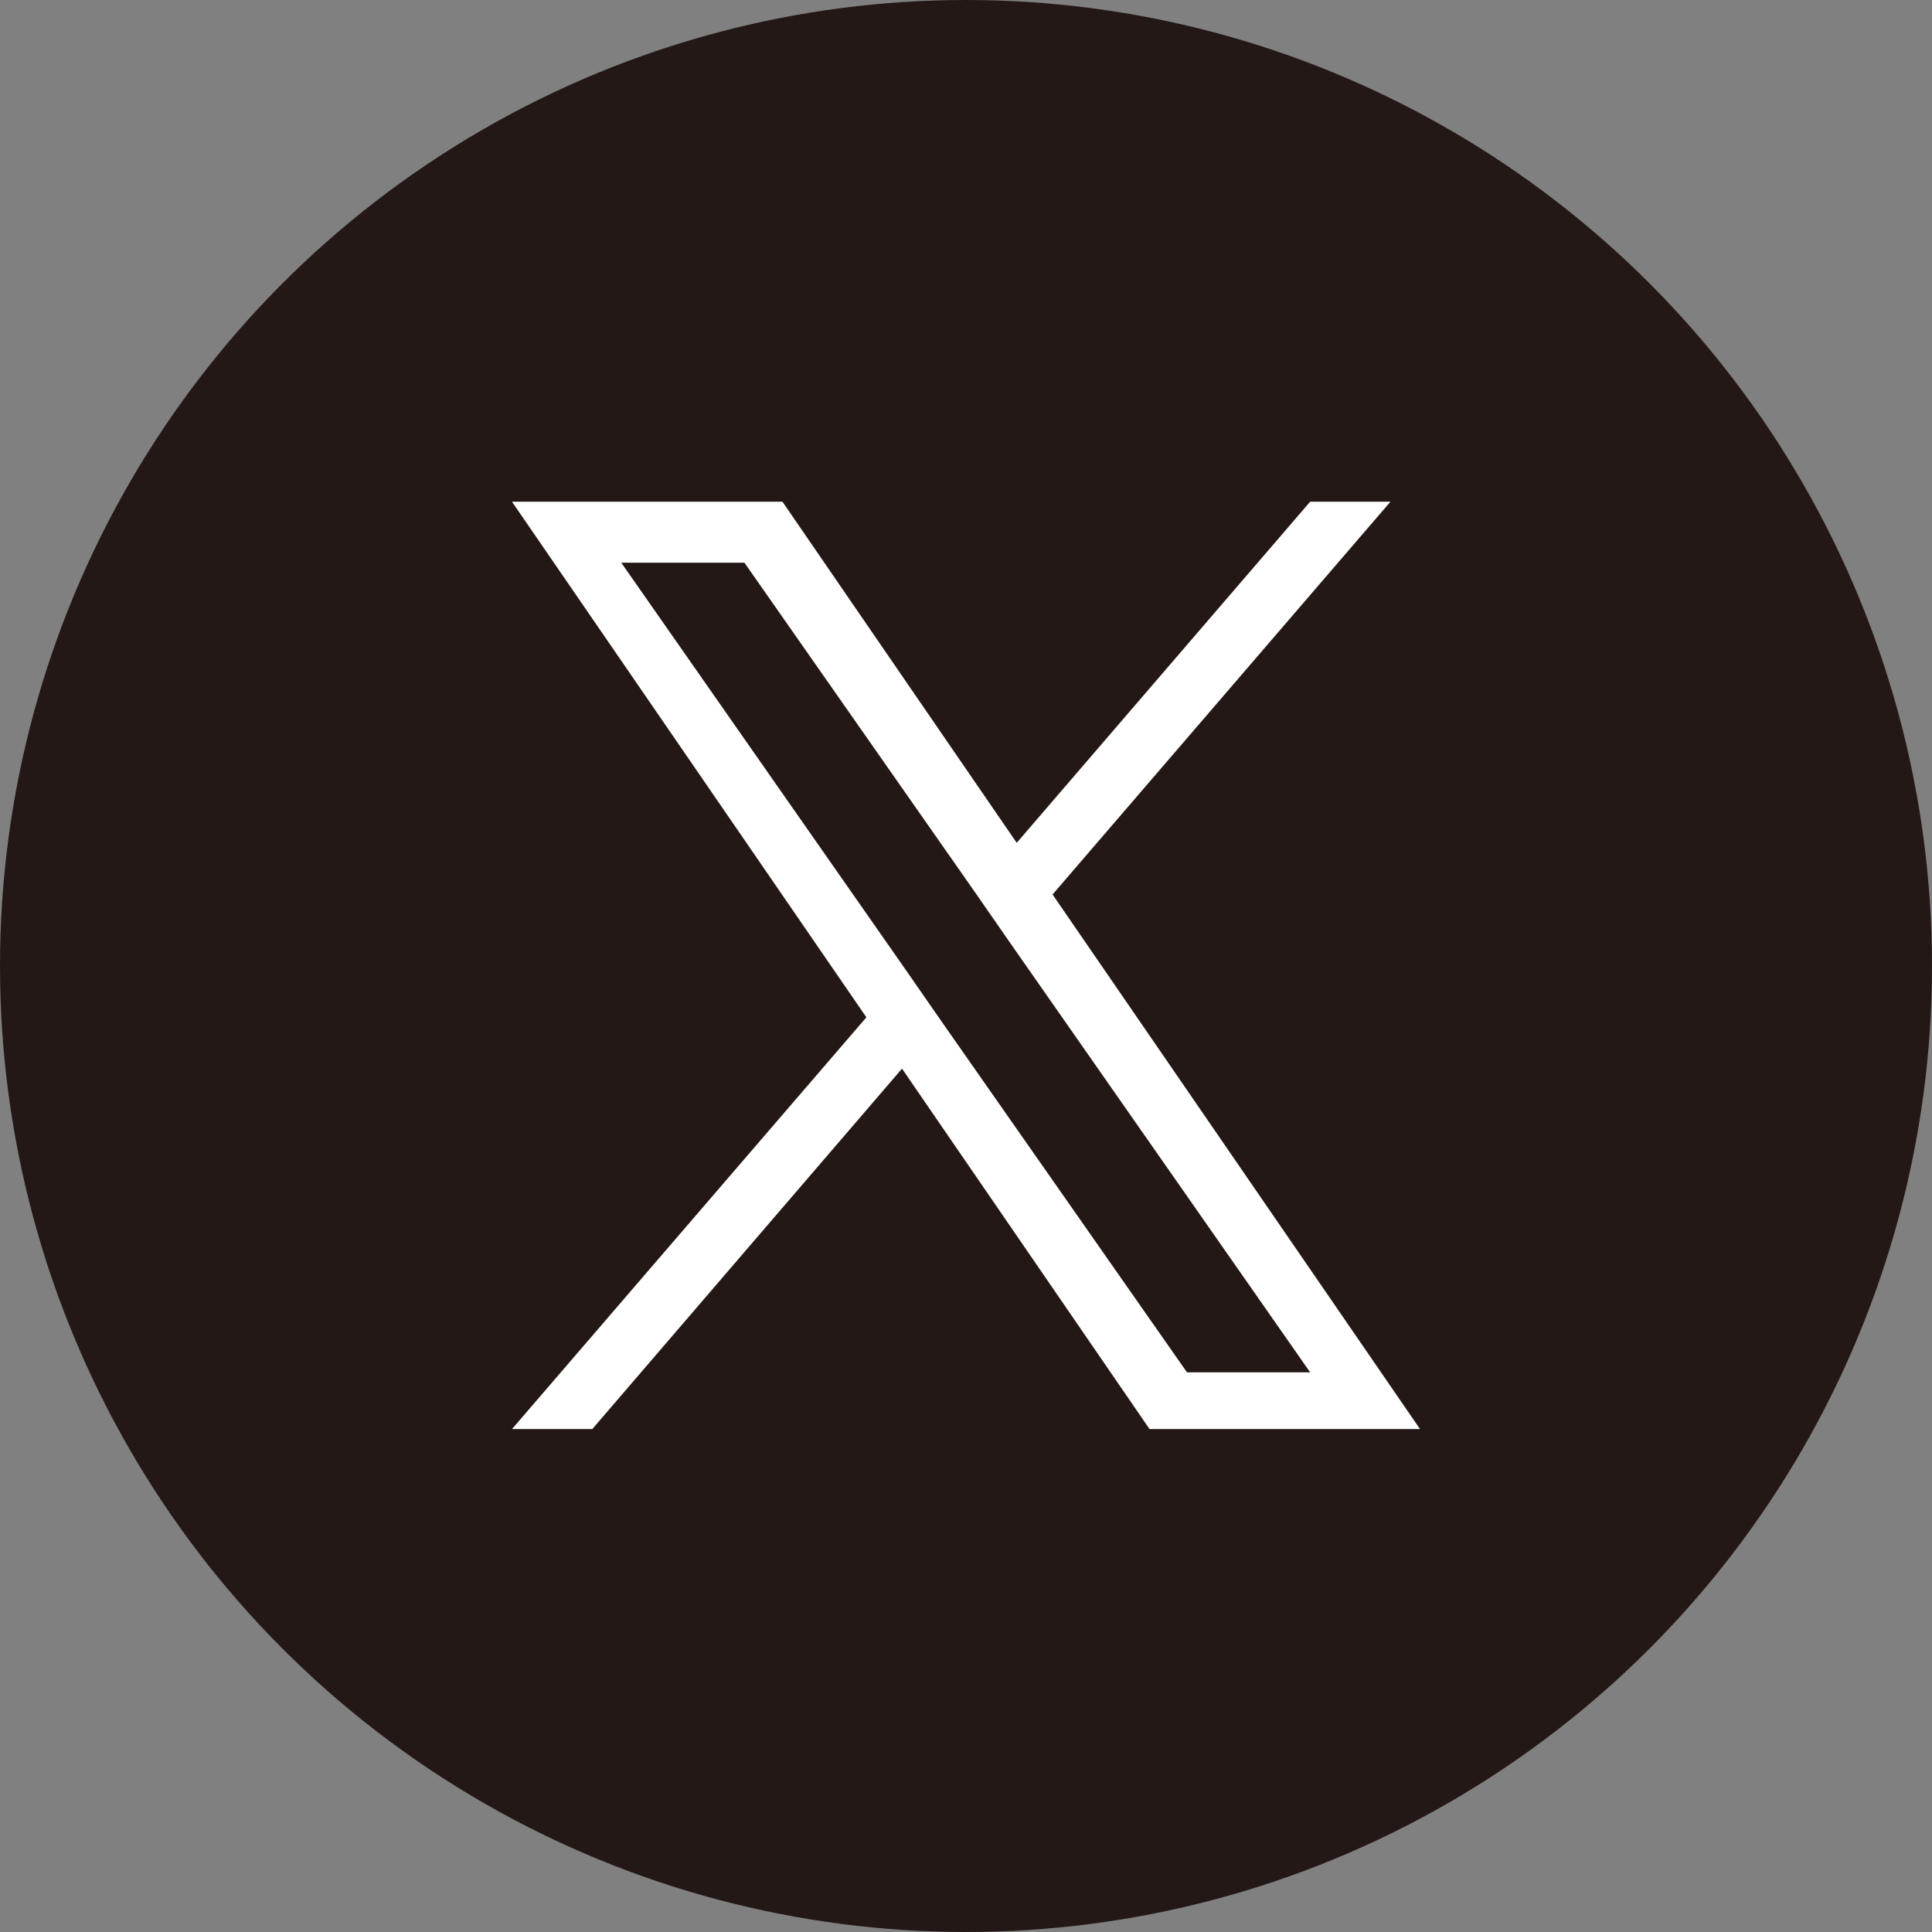
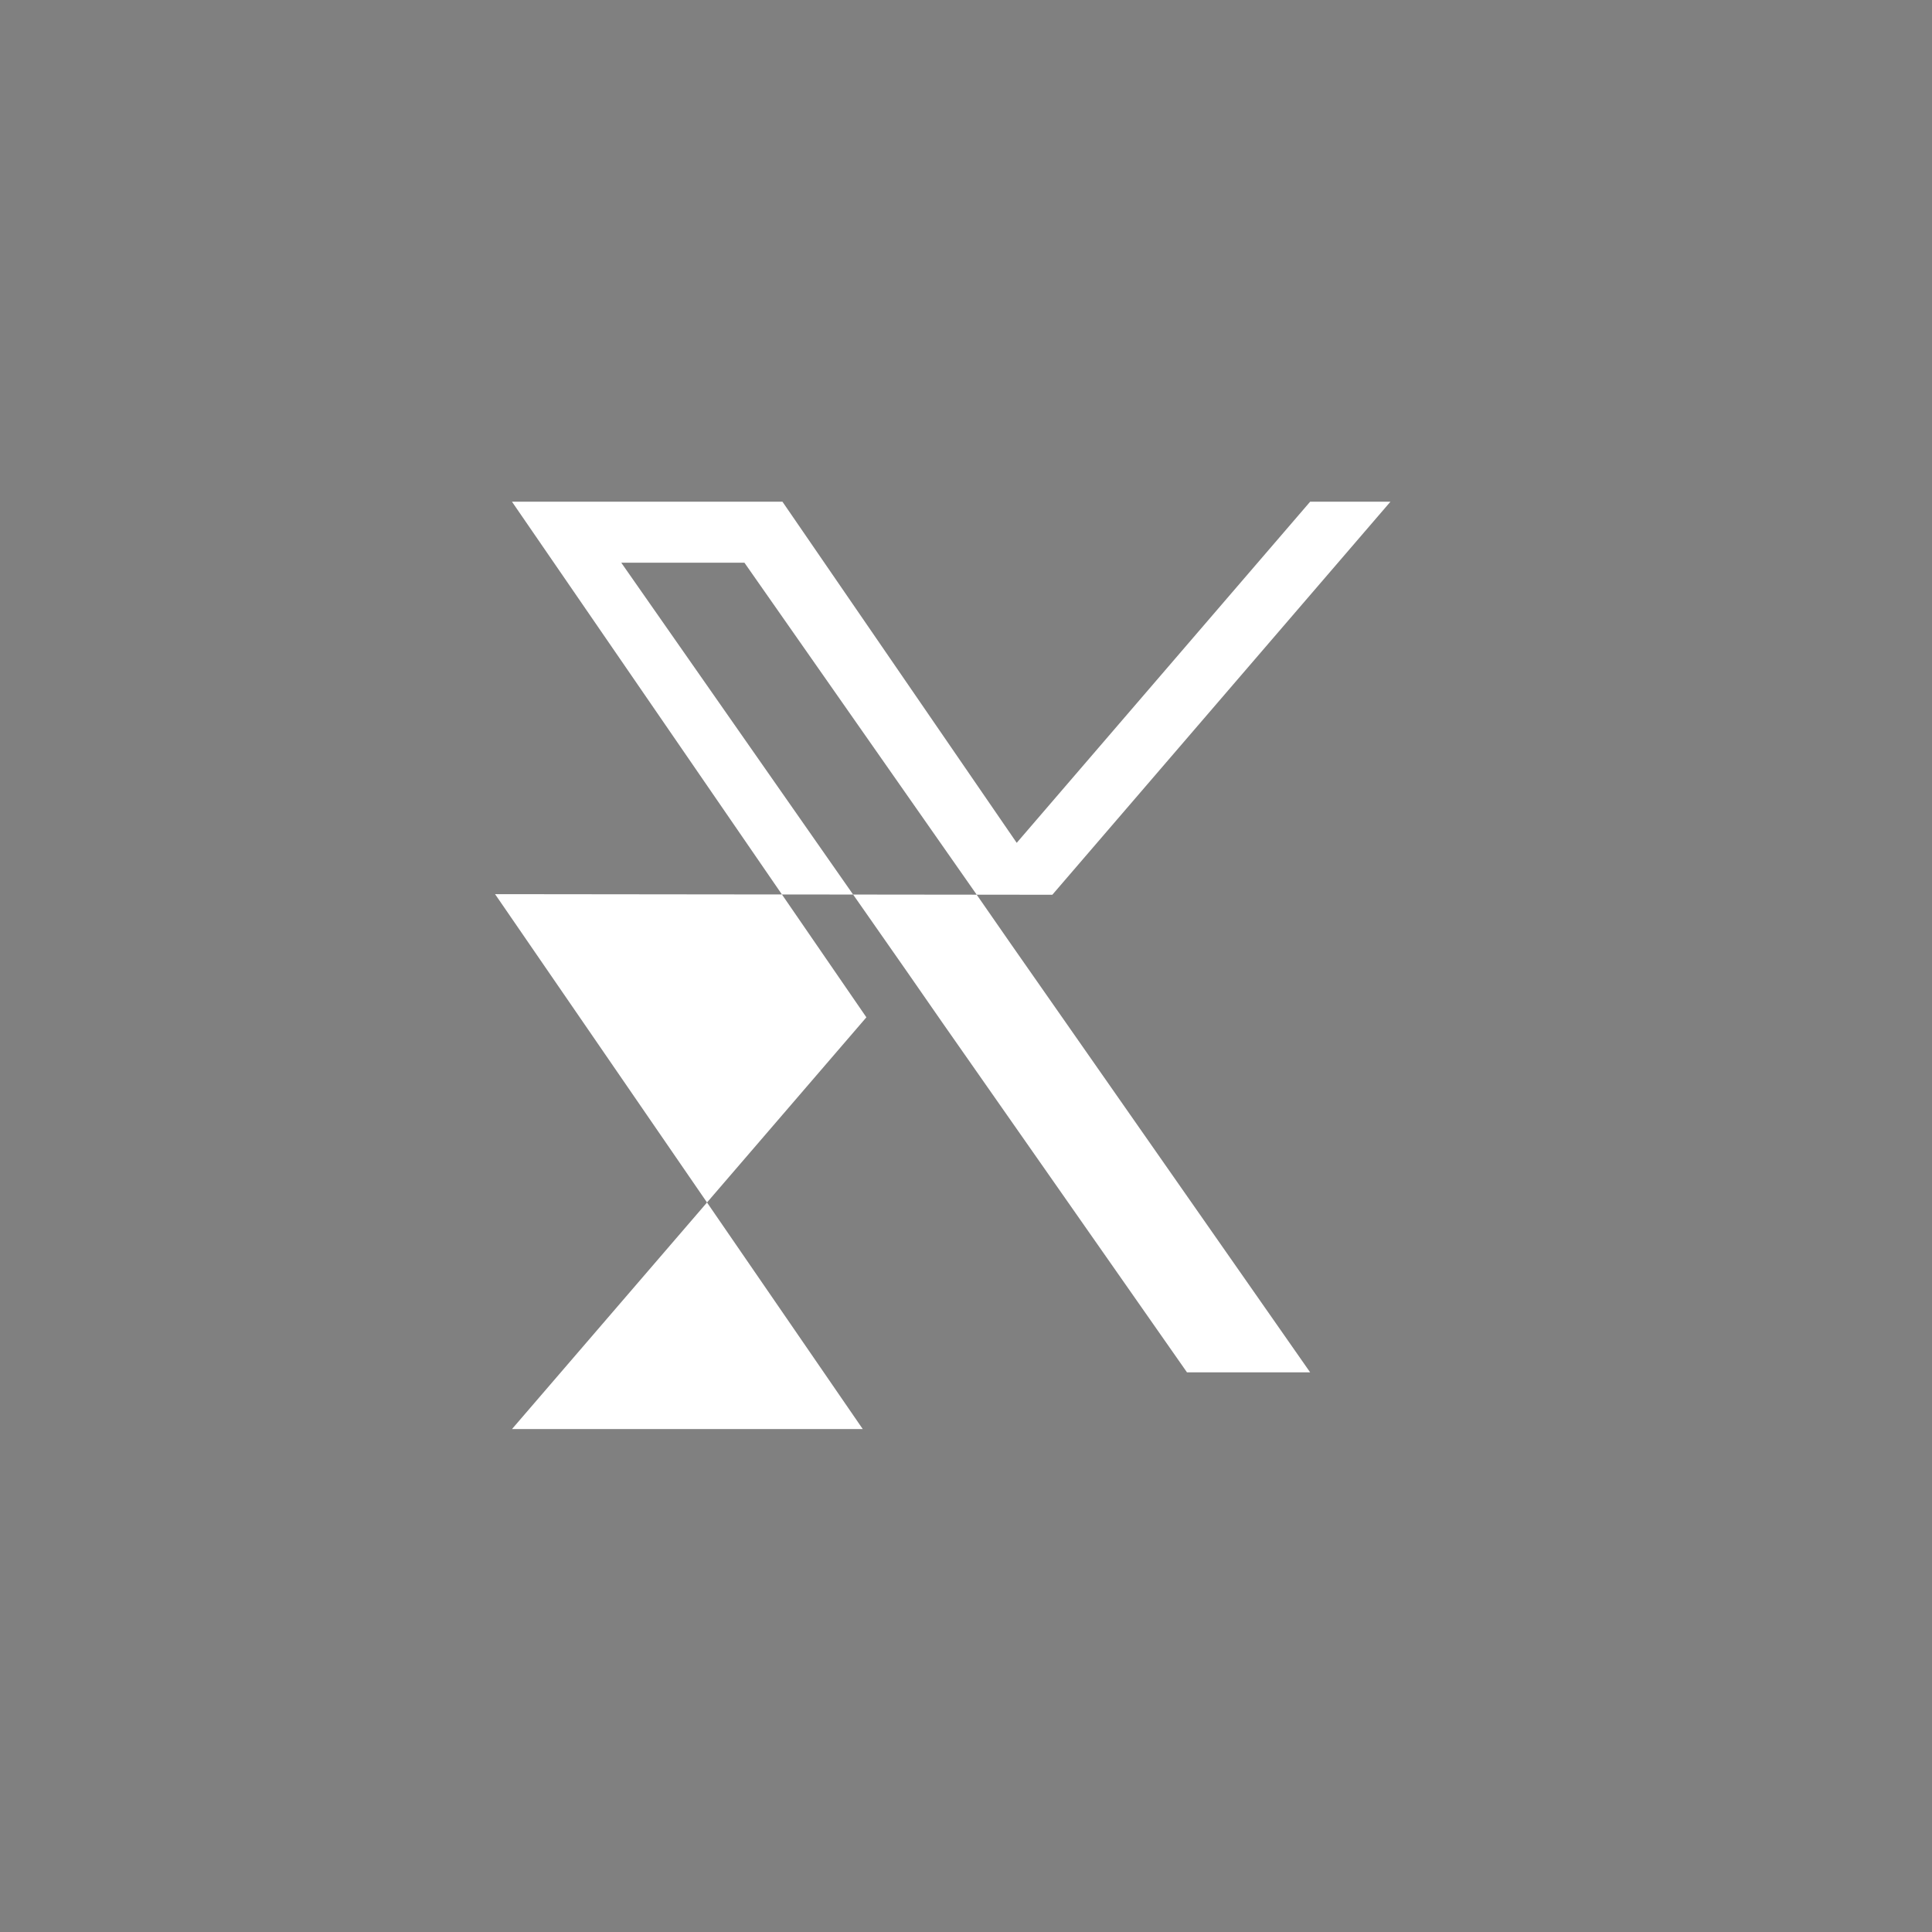
<svg xmlns="http://www.w3.org/2000/svg" id="_レイヤー_2" data-name="レイヤー 2" viewBox="0 0 32 32">
  <rect x="0" y="0" width="32" height="32" fill="#808080" stroke="none" />
  <defs>
    <style>
      .cls-1 {
        fill: #231815;
      }

      .cls-1, .cls-2 {
        stroke-width: 0px;
      }

      .cls-2 {
        fill: #fff;
      }
    </style>
  </defs>
  <g id="_レイヤー_1-2" data-name="レイヤー 1">
    <g>
-       <circle class="cls-1" cx="16" cy="16" r="16" />
-       <path class="cls-2" d="M17.43,14.82l5.6-6.51h-1.33l-4.86,5.65-3.88-5.65h-4.48l5.87,8.54-5.87,6.82h1.33l5.13-5.97,4.1,5.97h4.48l-6.09-8.86h0ZM15.61,16.94l-.59-.85-4.73-6.77h2.04l3.82,5.46.59.85,4.96,7.1h-2.04l-4.05-5.79h0Z" />
+       <path class="cls-2" d="M17.43,14.82l5.6-6.51h-1.33l-4.86,5.65-3.88-5.65h-4.48l5.87,8.54-5.87,6.82h1.33h4.48l-6.09-8.86h0ZM15.61,16.94l-.59-.85-4.73-6.77h2.04l3.82,5.46.59.85,4.96,7.1h-2.04l-4.05-5.79h0Z" />
    </g>
  </g>
</svg>